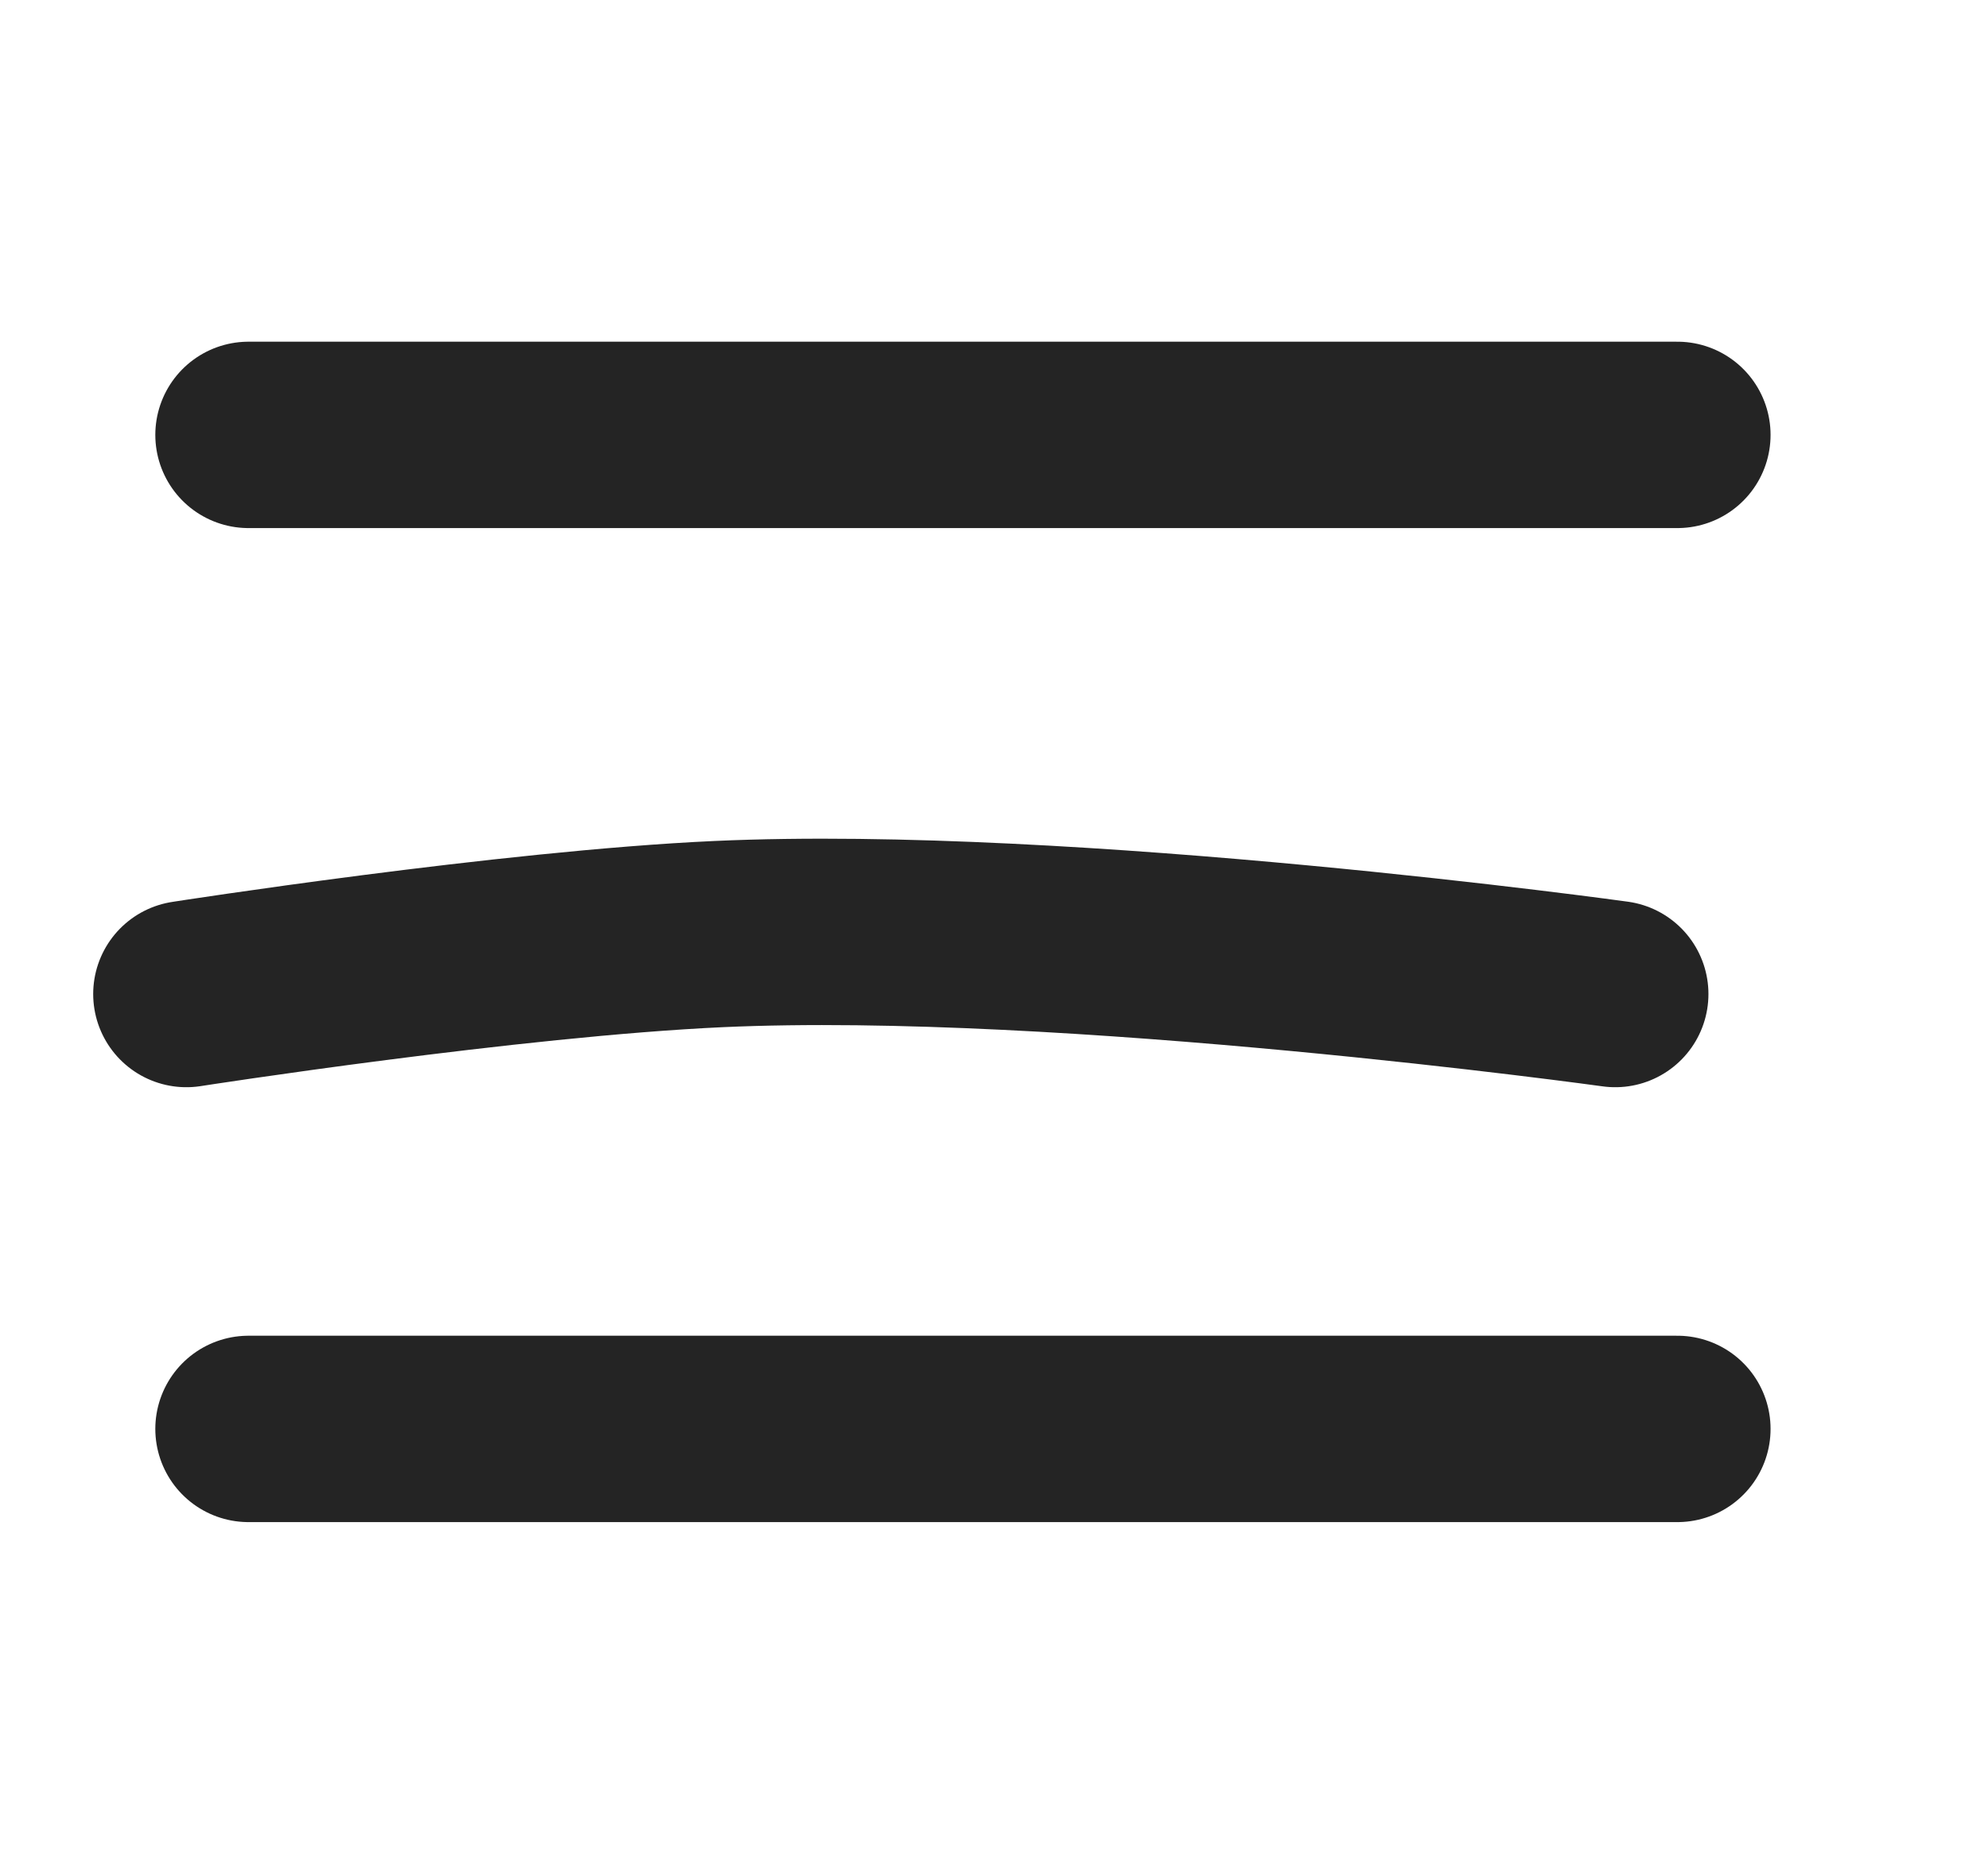
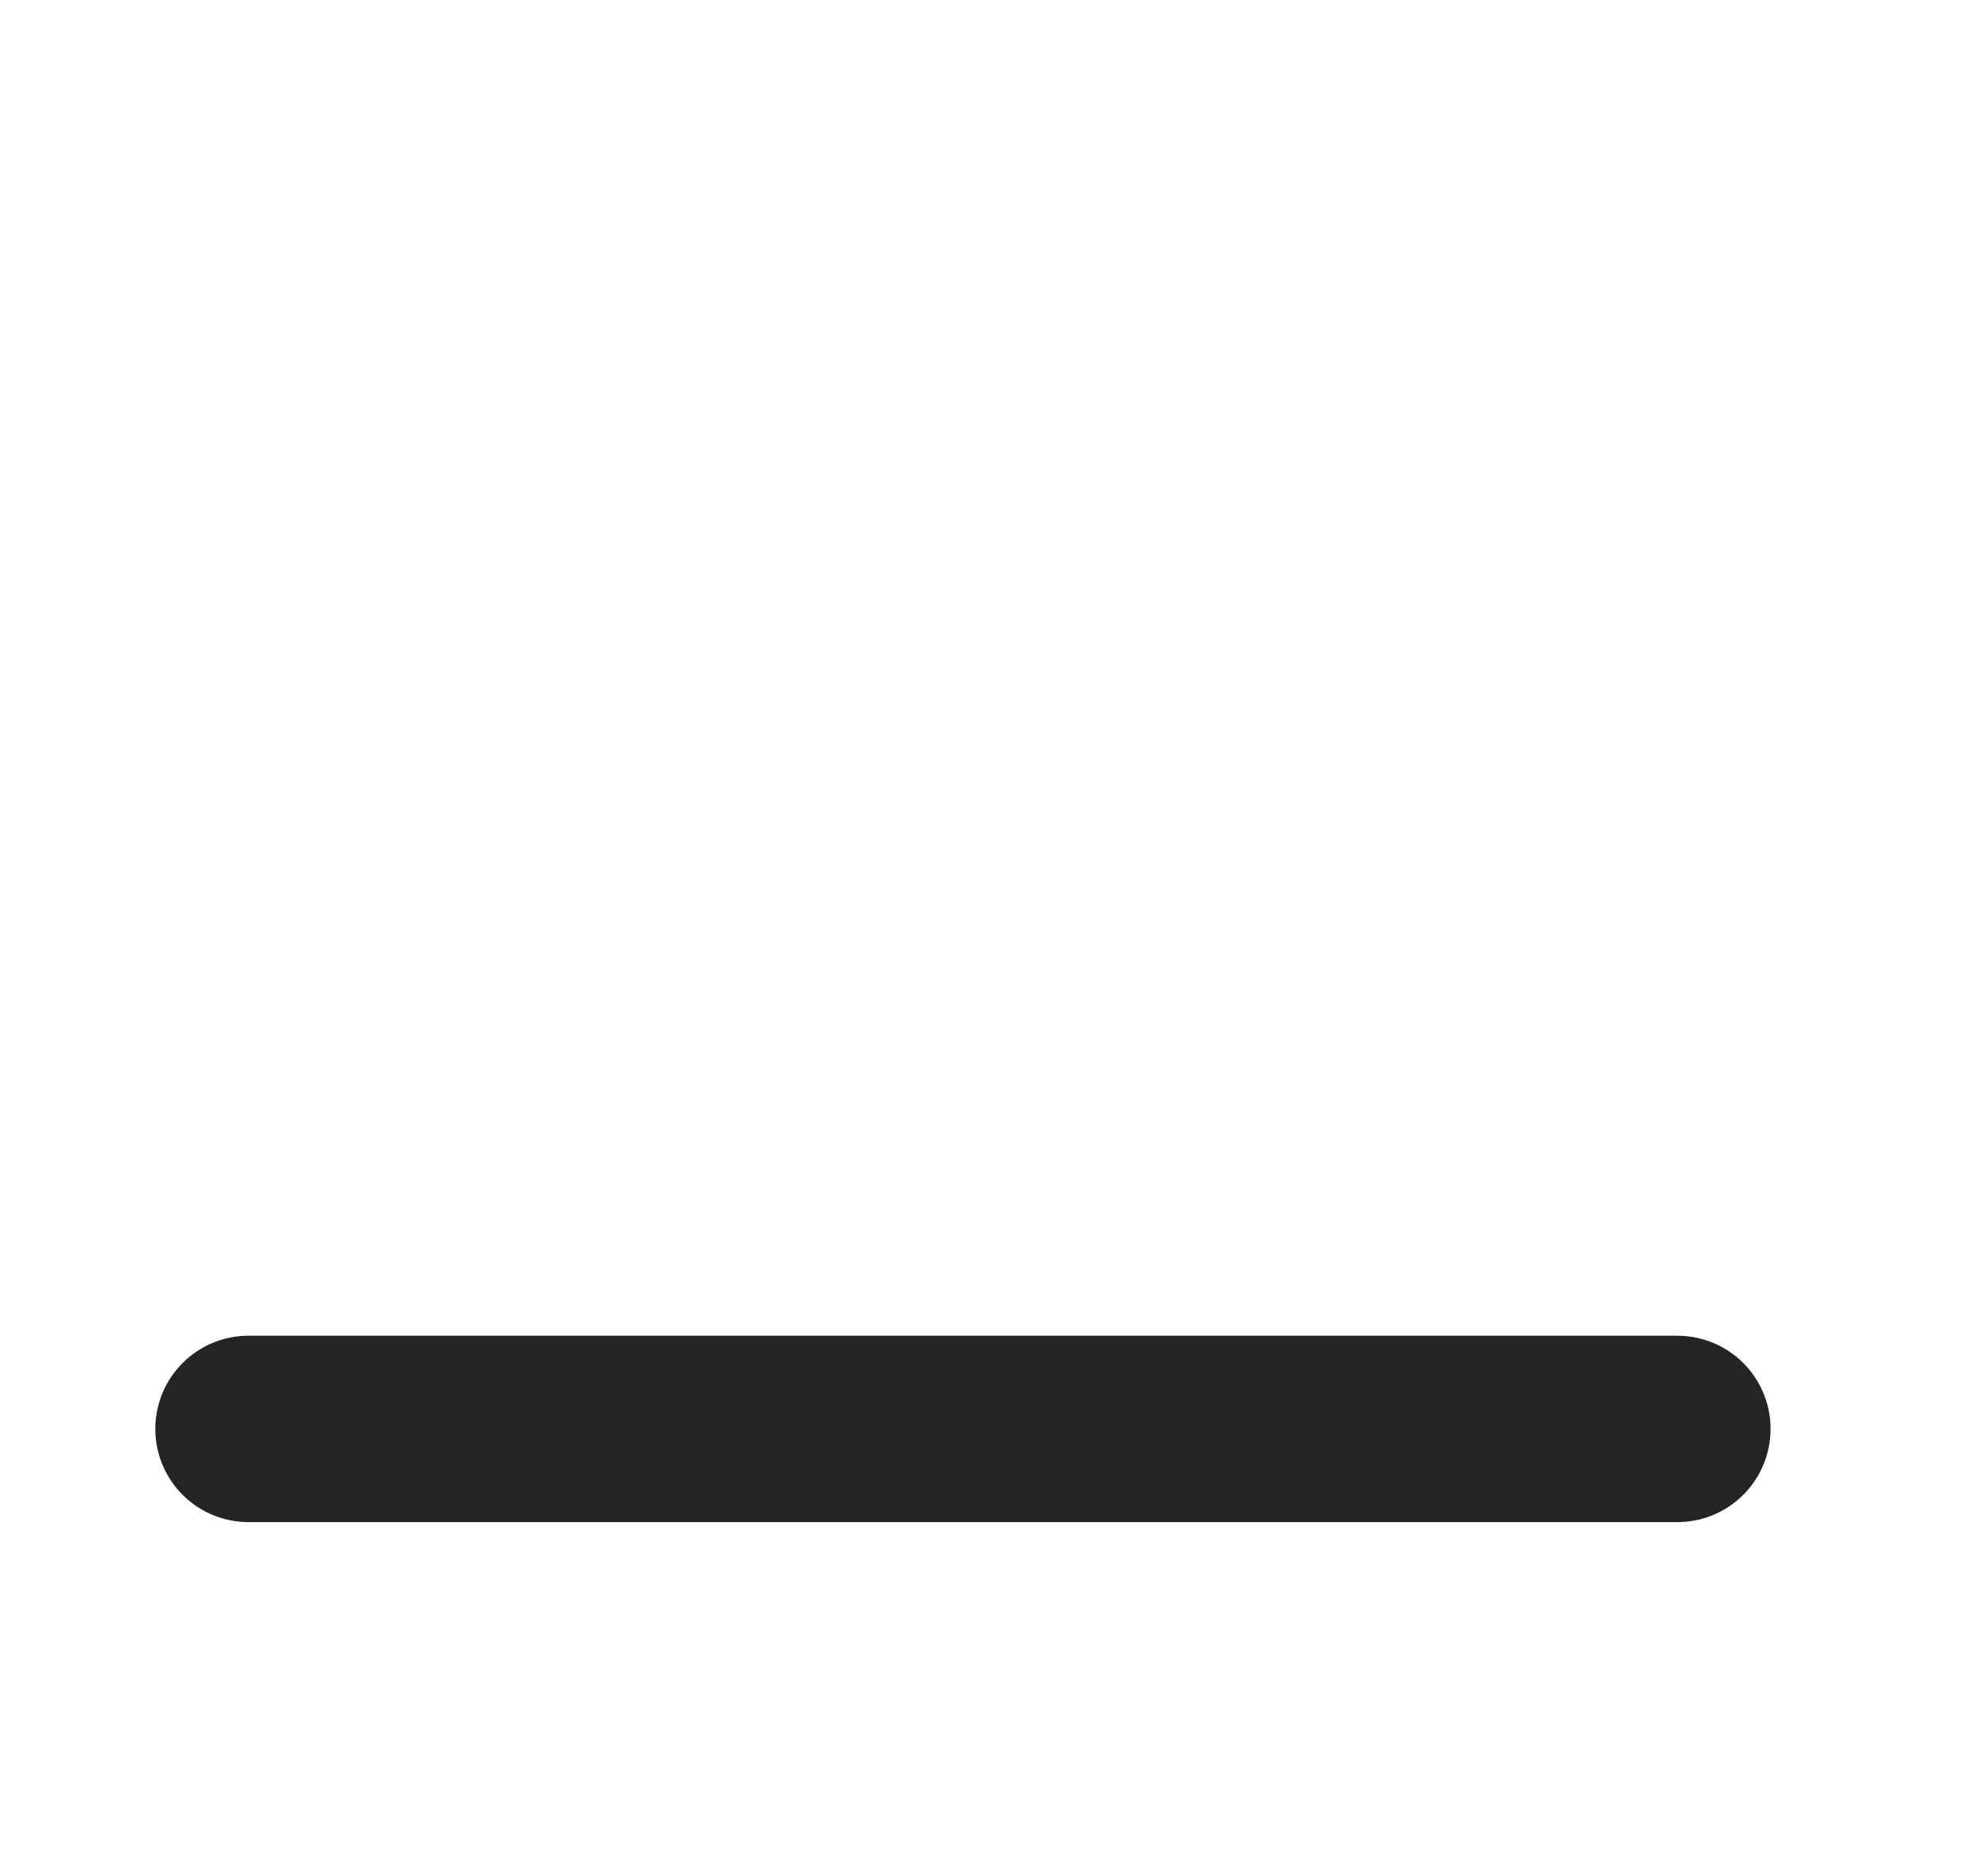
<svg xmlns="http://www.w3.org/2000/svg" width="32" height="30" viewBox="0 0 32 30" fill="none">
-   <path d="M4 7C9.807 7 12.27 7 18.078 7C19.419 7 24.106 7 25.448 7C25.793 7 26.137 7 26.483 7C26.635 7 26.847 7 27 7" stroke="#242424" stroke-width="3" stroke-linecap="round" />
-   <path d="M3 16C3 16 8.207 15.188 11.568 15.035C17.209 14.779 26 16 26 16" stroke="#242424" stroke-width="3" stroke-linecap="round" />
  <path d="M4 23C11.659 23 19.428 23 27 23" stroke="#242424" stroke-width="3" stroke-linecap="round" />
</svg>